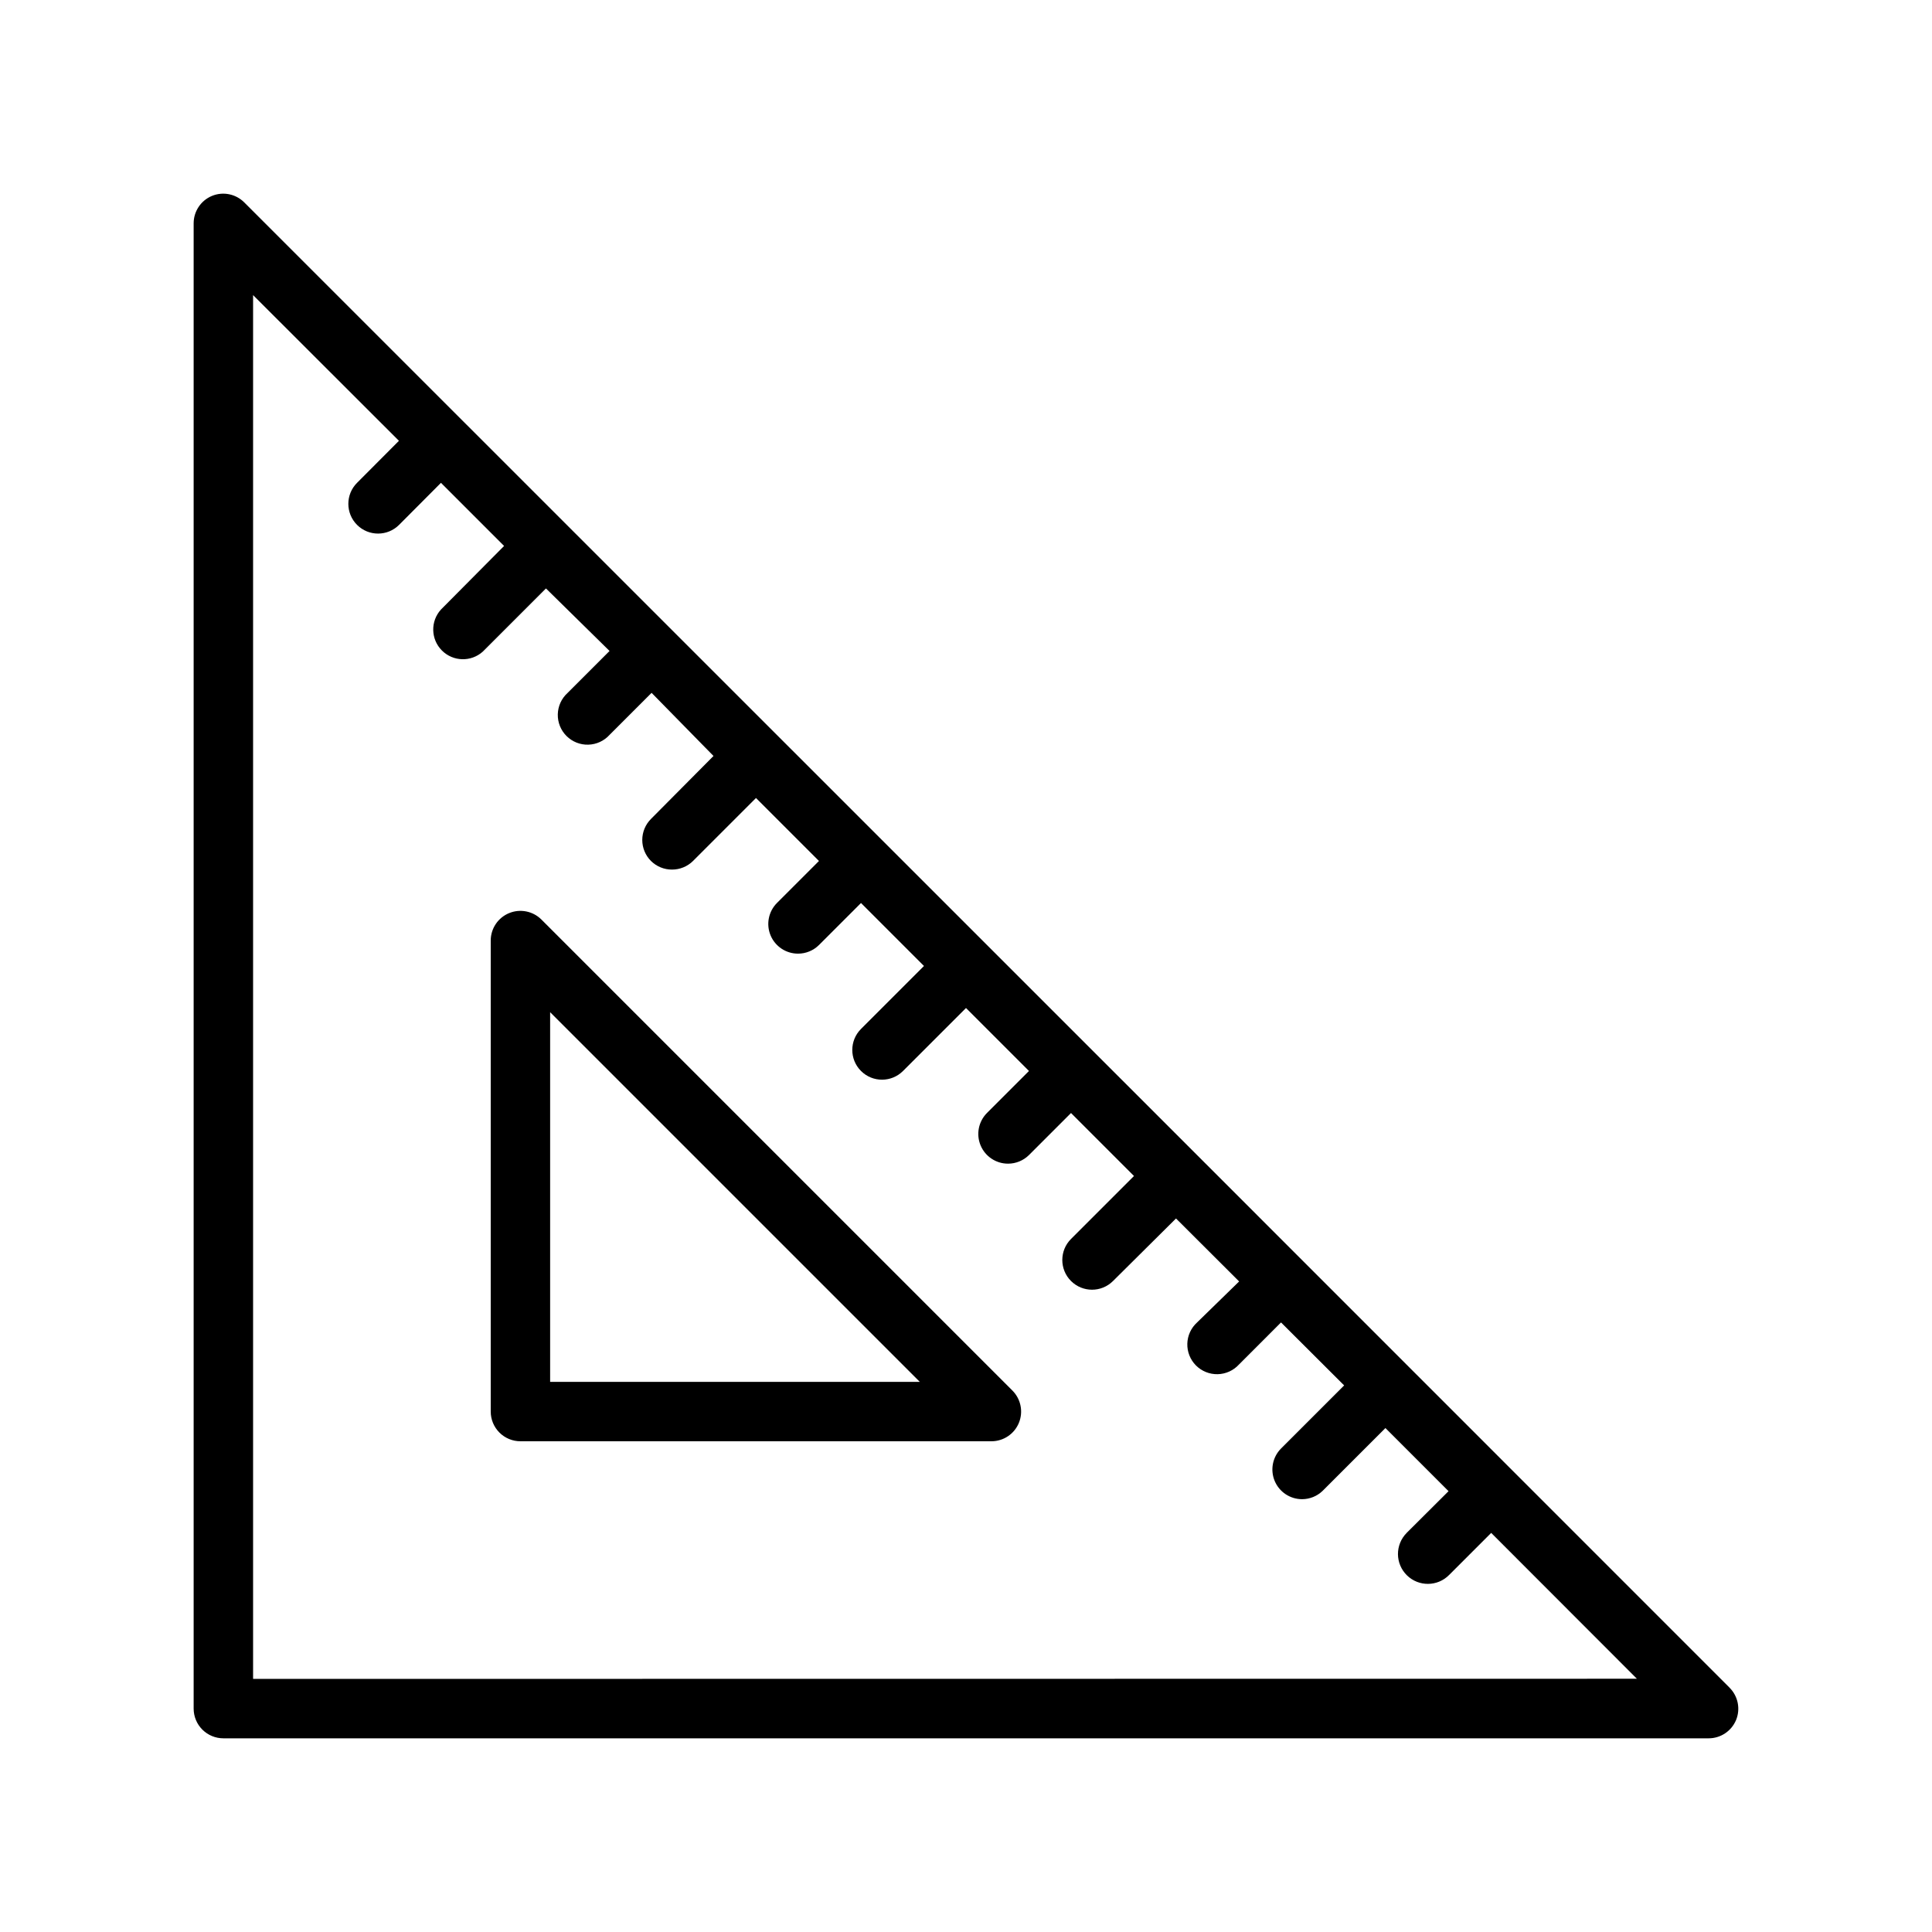
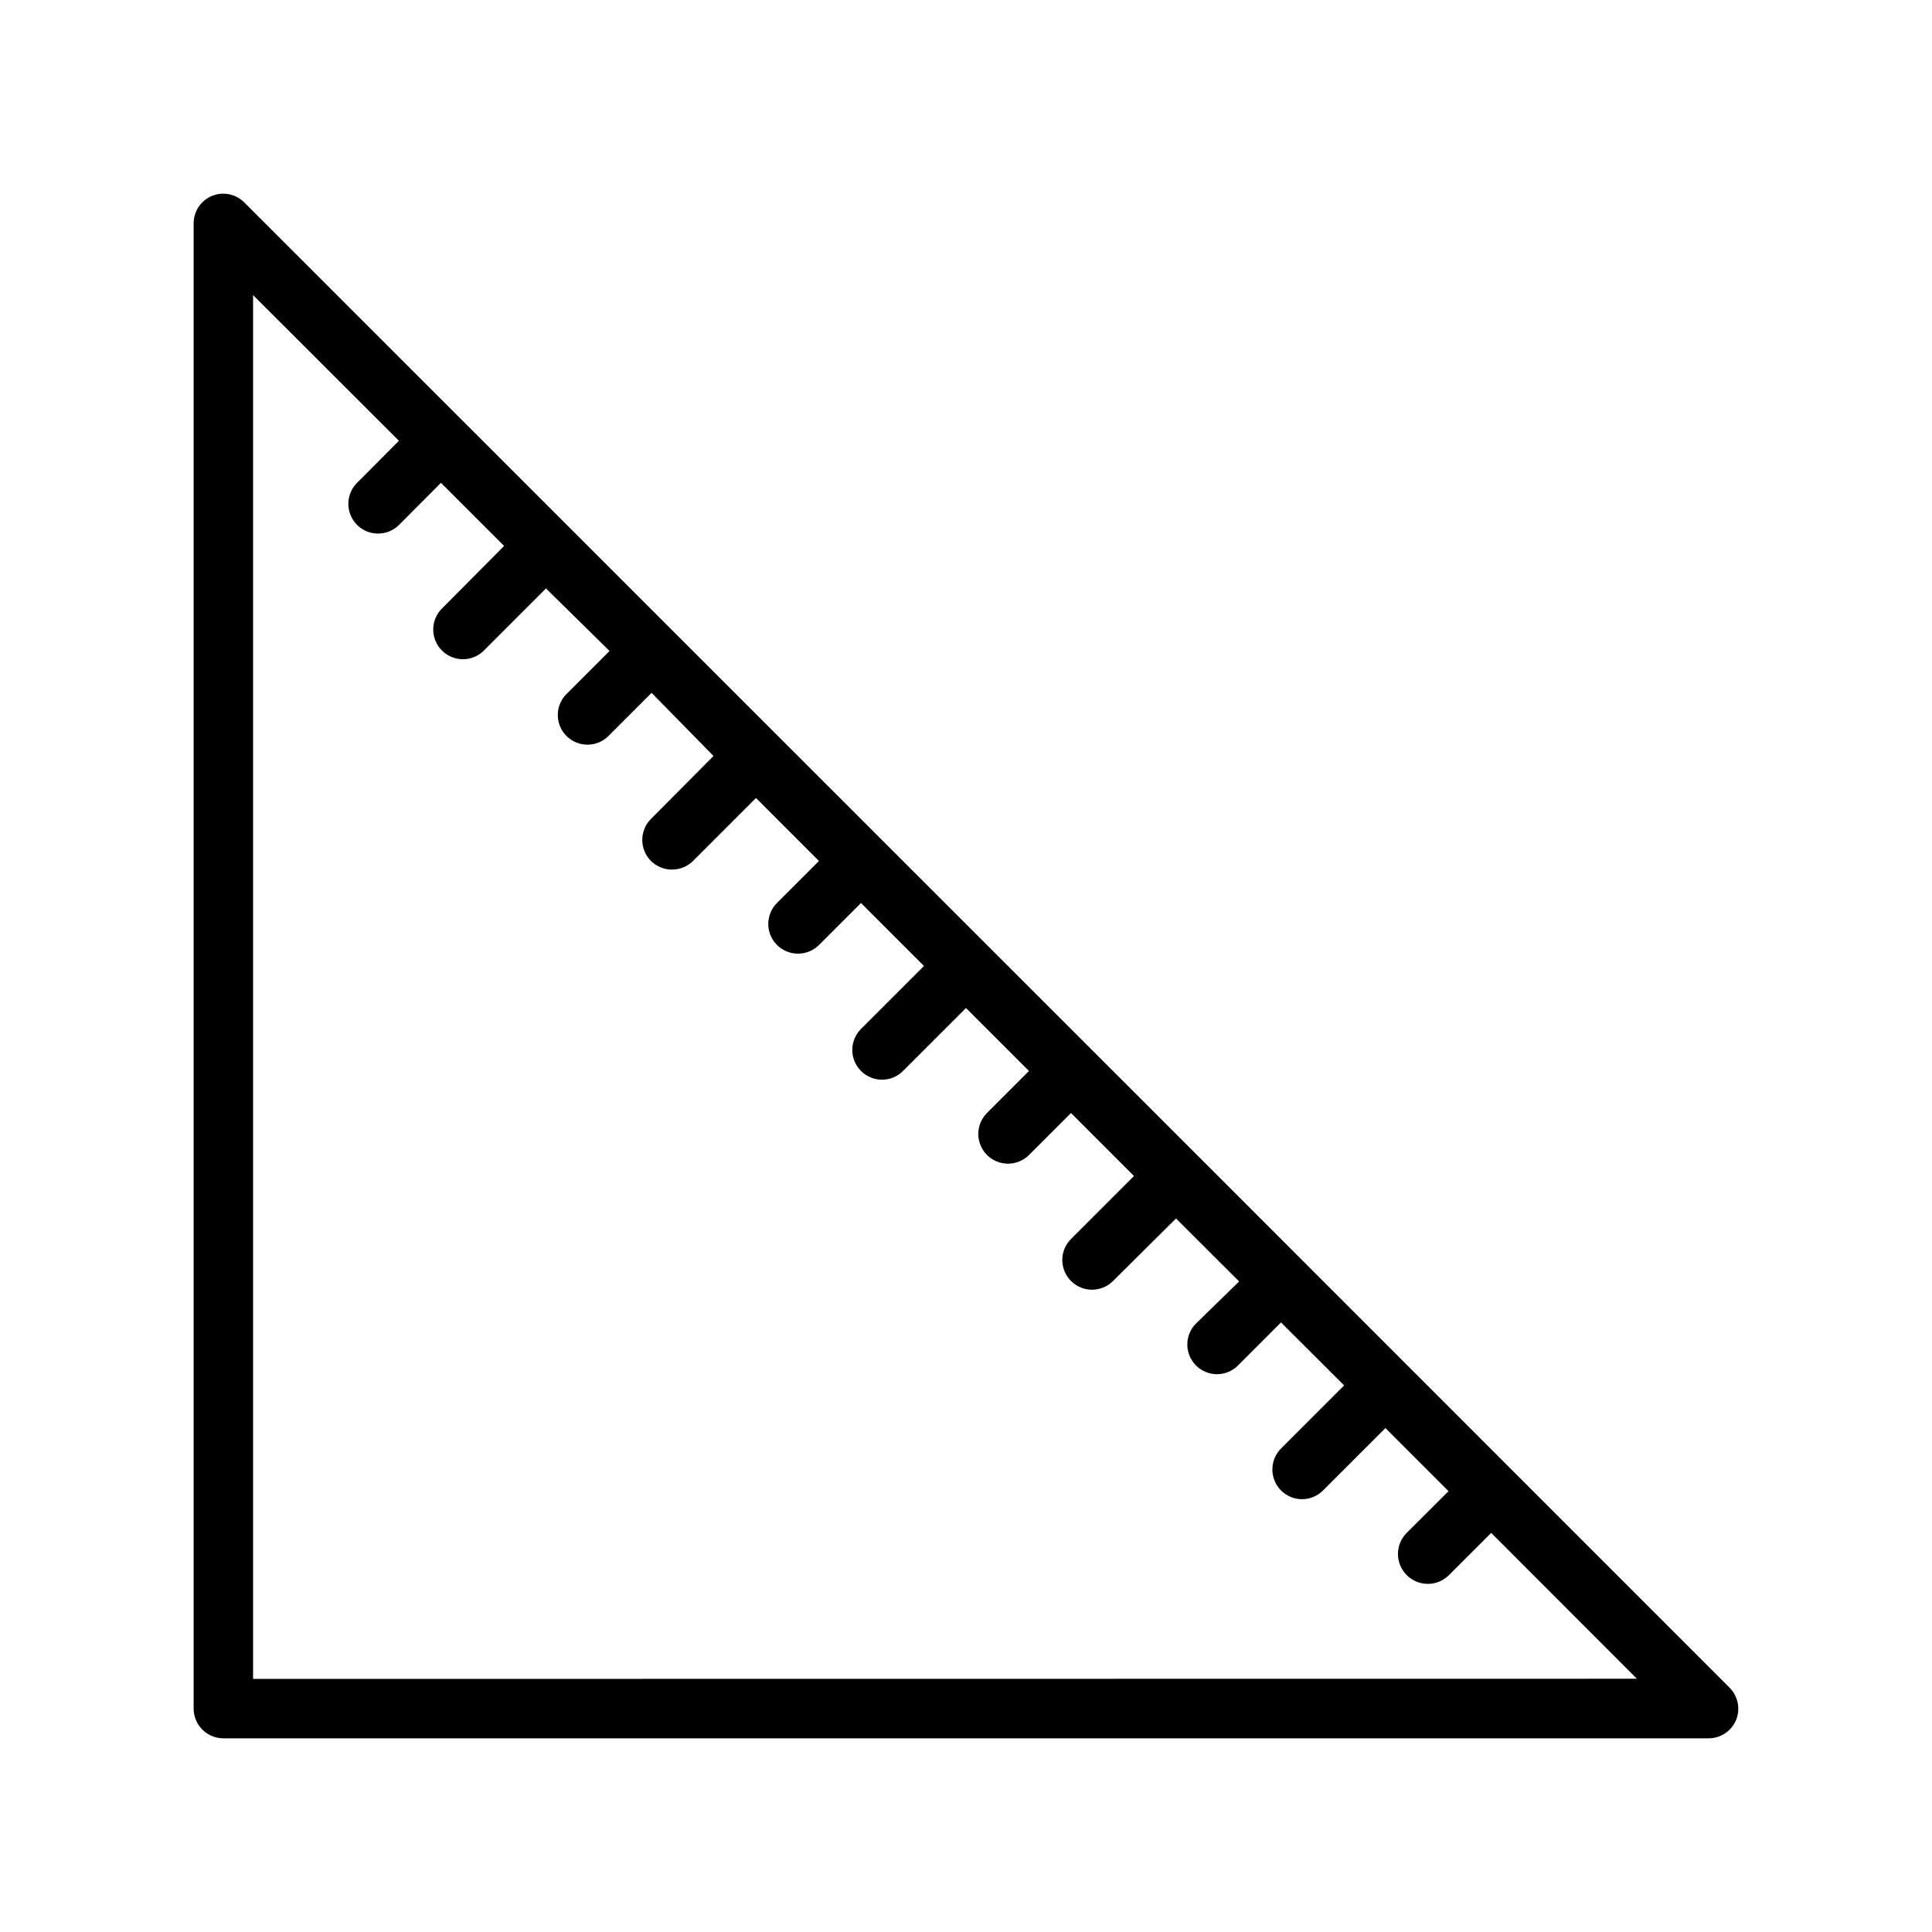
<svg xmlns="http://www.w3.org/2000/svg" fill="#000000" width="800px" height="800px" version="1.1" viewBox="144 144 512 512">
  <g>
    <path d="m602.35 591.25-141.11-141.14-252.5-252.46c-2.246-2.262-5.633-2.945-8.578-1.73-2.938 1.223-4.848 4.098-4.844 7.281v393.6c0 2.086 0.832 4.09 2.309 5.566 1.477 1.473 3.477 2.305 5.566 2.305h393.6c3.18 0.008 6.055-1.906 7.281-4.844 1.211-2.945 0.527-6.332-1.734-8.578zm-391.28-2.324v-366.72l38.652 38.613-11.102 11.141c-3.074 3.074-3.074 8.062 0 11.137 3.078 3.078 8.062 3.078 11.141 0l11.098-11.141 16.727 16.727-16.727 16.852c-2.824 3.106-2.715 7.879 0.25 10.852 2.961 2.973 7.734 3.098 10.852 0.285l16.727-16.727 16.848 16.57-11.141 11.141c-1.594 1.449-2.523 3.488-2.574 5.644-0.047 2.152 0.789 4.234 2.316 5.754 1.523 1.52 3.609 2.352 5.762 2.293 2.156-0.055 4.191-0.992 5.637-2.594l11.141-11.141 16.41 16.73-16.57 16.688c-1.477 1.477-2.309 3.481-2.309 5.57 0 2.09 0.832 4.094 2.309 5.57 1.477 1.465 3.473 2.285 5.551 2.281 2.09 0.012 4.102-0.809 5.59-2.281l16.688-16.688 16.688 16.688-11.141 11.141 0.004-0.004c-2.242 2.258-2.91 5.641-1.688 8.578 1.223 2.934 4.094 4.848 7.273 4.844 2.082 0.004 4.074-0.816 5.551-2.281l11.141-11.141 16.688 16.691-16.688 16.688c-3.078 3.074-3.078 8.062 0 11.137 3.074 3.078 8.062 3.078 11.137 0l16.691-16.688 16.688 16.688-11.141 11.141c-2.242 2.258-2.906 5.641-1.684 8.574 1.223 2.938 4.094 4.852 7.273 4.848 2.078 0 4.074-0.82 5.551-2.281l11.141-11.141 16.688 16.688-16.691 16.691c-3.074 3.074-3.074 8.062 0 11.137 3.078 3.078 8.066 3.078 11.141 0l16.688-16.57 16.727 16.688-11.137 10.863c-1.598 1.445-2.535 3.484-2.594 5.637-0.055 2.156 0.773 4.238 2.293 5.766 1.523 1.523 3.602 2.363 5.758 2.312 2.152-0.051 4.191-0.98 5.644-2.574l11.137-11.141 16.727 16.688-16.727 16.727v0.004c-2.242 2.258-2.906 5.641-1.684 8.578 1.223 2.934 4.094 4.848 7.273 4.844 2.008-0.008 3.938-0.781 5.391-2.164l16.688-16.688 16.727 16.727-11.141 11.098 0.008 0.004c-1.473 1.496-2.289 3.516-2.273 5.617 0.02 2.102 0.871 4.106 2.371 5.578 3.117 3.066 8.133 3.023 11.195-0.098l11.141-11.141 38.613 38.652z" />
-     <path d="m287.47 387.68c-2.25-2.238-5.625-2.906-8.559-1.691-2.934 1.211-4.852 4.066-4.863 7.242v124.85c0 2.09 0.828 4.09 2.305 5.566 1.477 1.477 3.481 2.305 5.566 2.305h124.85c3.172-0.012 6.027-1.93 7.242-4.863 1.211-2.934 0.543-6.305-1.695-8.559zm2.32 122.53v-97.969l97.969 97.969z" />
  </g>
</svg>